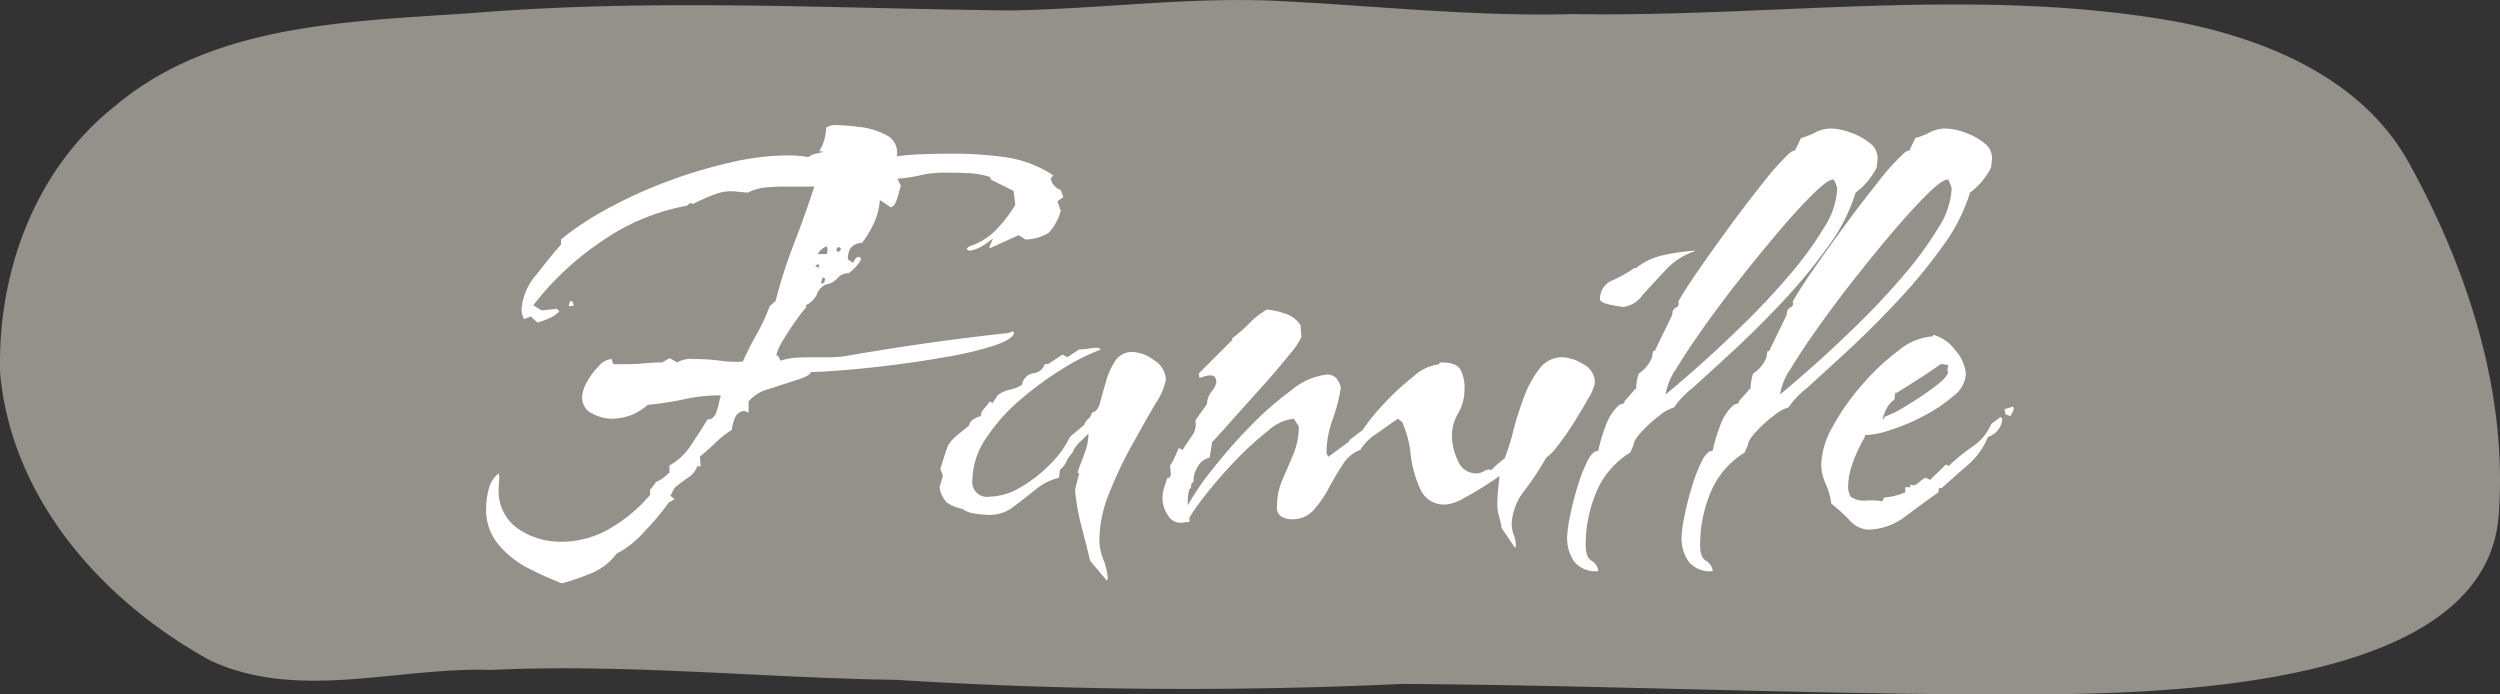
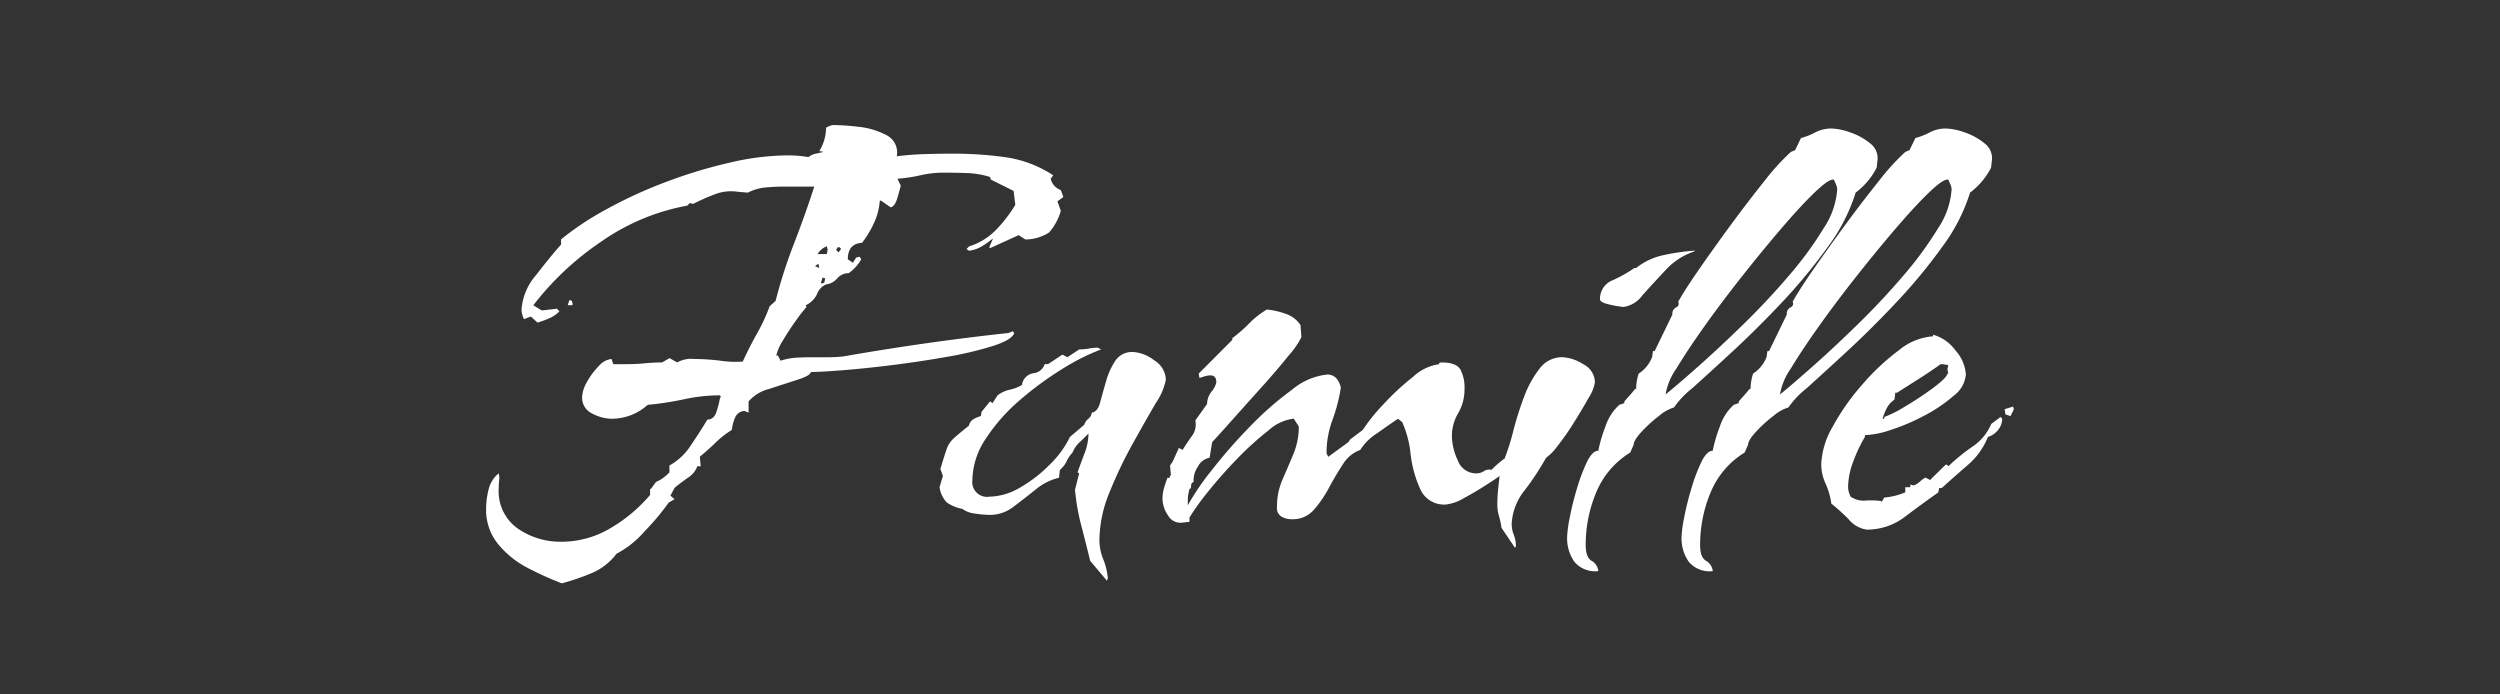
<svg xmlns="http://www.w3.org/2000/svg" width="180" height="50" viewBox="0 0 180 50">
  <rect x="0" y="0" width="180" height="50" fill="#333333" stroke="none" />
  <g id="グループ_5126" data-name="グループ 5126" transform="translate(-587 -914)">
-     <path id="パス_17142" data-name="パス 17142" d="M173.386,11.622c4.289,7.732,7.194,16.664,6.516,25.518-1,12.926-25.886,12.869-35.855,12.859-14.365-.021-28.725-.664-43.091-.757a334.592,334.592,0,0,1-36.42-.292c-9.733-.146-19.45-1.174-29.194-.715-6.746-.224-13.9,2.286-20.246-.7C7.277,43.217.859,35.888.014,26.935-.218,19.777,2.435,12.265,8.263,7.65,15.655,1.395,26.049,1.567,35.3.841,47.787-.078,60.274.617,72.767.752c6.36-.109,12.6-.96,18.94-.7,7.2.345,14.365,1.16,21.575.961,14.506.245,29.135-2.036,43.51.564,6.522,1.269,13.279,4.135,16.594,10.05" transform="translate(587 914)" fill="#94908a" />
-     <path id="パス_17280" data-name="パス 17280" d="M-42.591,7.7a23.637,23.637,0,0,1-2.423-1.092,6.8,6.8,0,0,1-2.15-1.716,3.879,3.879,0,0,1-.878-2.558,5.7,5.7,0,0,1,.182-1.4,2.091,2.091,0,0,1,.727-1.154,1.389,1.389,0,0,1,.03.5,4.694,4.694,0,0,0-.03.561A3.281,3.281,0,0,0-45.741,3.77a5.42,5.42,0,0,0,3.089.936,6.888,6.888,0,0,0,3.6-1,11.039,11.039,0,0,0,2.817-2.371V.9h.061l.363-.5a2.352,2.352,0,0,0,.545-.312,3.989,3.989,0,0,0,.424-.374v-.5A4.292,4.292,0,0,0-33.293-2.25q.7-1.029,1.181-1.84.485,0,.666-.593A7.6,7.6,0,0,0-31.2-5.65l.061-.062-.061-.125a12.191,12.191,0,0,0-2.574.281,22.405,22.405,0,0,1-2.635.405,3.869,3.869,0,0,1-2.6,1,3.044,3.044,0,0,1-1.393-.374,1.246,1.246,0,0,1-.727-1.185,2.357,2.357,0,0,1,.333-1.06,5.105,5.105,0,0,1,.848-1.154,1.414,1.414,0,0,1,.939-.53l.121.374h.969q.666,0,1.3-.062t1.242-.062l.545-.312.545.312a2.036,2.036,0,0,1,1.211-.25,16.479,16.479,0,0,1,1.908.125,7.544,7.544,0,0,0,1.605.062q.485-1.06,1.03-2.027a13.184,13.184,0,0,0,.909-1.965l.424-.374a36.64,36.64,0,0,1,1.333-4.148q.787-2.027,1.454-4.086h-2.12q-.666,0-1.363.062a3.5,3.5,0,0,0-1.3.374l-.727-.062a3.267,3.267,0,0,0-1.666.187,15.22,15.22,0,0,0-1.545.686l-.242-.062-.182.187a15.681,15.681,0,0,0-6.148,2.558,20.952,20.952,0,0,0-4.937,4.616l.606.374,1.09-.125.182.187a2.288,2.288,0,0,1-.727.5,6.978,6.978,0,0,1-.848.312l-.485-.437-.485.187a1.589,1.589,0,0,1-.182-.686,4.239,4.239,0,0,1,1.06-2.5q1.06-1.372,1.787-2.183v-.374a20.975,20.975,0,0,1,3.241-2.152,32.752,32.752,0,0,1,4.27-1.965,35.327,35.327,0,0,1,4.6-1.4,18.773,18.773,0,0,1,4.18-.53q.424,0,.787.031t.727.094a1.314,1.314,0,0,1,.545-.25q.3-.062.545-.125l-.3-.062a3.239,3.239,0,0,0,.485-1.684q.121-.062.273-.125a.726.726,0,0,1,.273-.062,17.01,17.01,0,0,1,1.787.125,5.508,5.508,0,0,1,2,.593,1.4,1.4,0,0,1,.757,1.528q1.03-.125,2.059-.156t2.059-.031a27.353,27.353,0,0,1,3.665.25,8.408,8.408,0,0,1,3.483,1.31l-.182.25a1.124,1.124,0,0,0,.727.811l.182.5-.424.312.242.686a3.956,3.956,0,0,1-.848,1.56,3.185,3.185,0,0,1-1.7.5l-.485-.312-2.059.936-.061-.062.242-.561v-.062a5.451,5.451,0,0,1-.787.561,2.371,2.371,0,0,1-.909.312l-.182-.125.182-.187a4.66,4.66,0,0,0,1.938-1.185,10.13,10.13,0,0,0,1.393-1.809l-.121-1L-11.7-21.37l-.061-.187a6.135,6.135,0,0,0-1.635-.281q-.848-.031-1.7-.031a7.443,7.443,0,0,0-1.666.187,11.109,11.109,0,0,1-1.666.25l.242.5q-.061.25-.242.873t-.485.686l-.727-.5-.061.062a4.544,4.544,0,0,1-.424,1.591,7.314,7.314,0,0,1-.848,1.4Q-22-16.754-22-15.631l.363.25.242-.374.242-.062.121.187a3.084,3.084,0,0,1-.909,1,1.053,1.053,0,0,0-.818.374,1.283,1.283,0,0,1-.818.437,1.222,1.222,0,0,0-.636.686,1.651,1.651,0,0,1-.818.811l.061.125a9.736,9.736,0,0,0-.757.967q-.515.717-.939,1.435a3.584,3.584,0,0,0-.485,1.092h.121l.182.374a4.845,4.845,0,0,1,1.151-.218q.545-.031,1.151-.031h1.151a9.583,9.583,0,0,0,1.09-.062q6.057-1.06,11.872-1.684l.3-.125.121.125q-.182.5-1.545.936a25.624,25.624,0,0,1-3.3.78q-1.938.343-3.937.593t-3.6.374q-1.605.125-2.271.125,0,.25-.969.561L-27.66-6.3a2.941,2.941,0,0,0-1.484.9v.811l-.3-.125a.785.785,0,0,0-.666.468,3.119,3.119,0,0,0-.242.9,6.713,6.713,0,0,0-1.151.9q-.545.53-1.151,1.029l.061.686h-.242a1.638,1.638,0,0,1-.7.842q-.575.405-.939.717l-.3.561.3.25-.424.25a17.149,17.149,0,0,1-1.726,2.059,7.007,7.007,0,0,1-2.029,1.622A4.357,4.357,0,0,1-40.41,6.951,16.907,16.907,0,0,1-42.591,7.7Zm18.414-23.705h.666l.061-.312-.061-.25A1.281,1.281,0,0,0-24.177-16.005Zm1.514-.125.182-.25L-22.6-16.5h-.121l-.121.187Zm-1.393,1.123-.061-.312-.242.187Zm.182,1.123.182-.062.061-.312-.182-.062-.121.374Zm-18.232,1.622.121-.374.182.062.061.25-.061.062ZM-3.34,7.513-4.551,6.078q-.3-1.248-.636-2.526A16.152,16.152,0,0,1-5.642.963l.3-1.185L-5.46-.285q.242-.686.515-1.4a3.936,3.936,0,0,0,.273-1.4q-.3.312-.636.624a2.136,2.136,0,0,0-.515.749,2.376,2.376,0,0,0-.424.624,1.833,1.833,0,0,1-.485.624l-.061.561A4.084,4.084,0,0,0-8.458.932q-.818.655-1.605,1.248a2.766,2.766,0,0,1-1.7.593,7.522,7.522,0,0,1-1.06-.094,1.917,1.917,0,0,1-.939-.343,2.785,2.785,0,0,1-1.121-.468A2,2,0,0,1-15.394.776l.242-.811-.182-.5q.3-1,.454-1.435a1.832,1.832,0,0,1,.485-.749q.333-.312,1.121-.936a.66.66,0,0,1,.333-.468,2.106,2.106,0,0,1,.515-.218l.061-.312.606-.749.182.125.363-.561a2.242,2.242,0,0,1,.878-.405,2.863,2.863,0,0,0,.878-.343.978.978,0,0,1,.818-.842.944.944,0,0,0,.818-.655h.242l1.03-.686.363.187.848-.561a3.779,3.779,0,0,0,.7-.062,3.458,3.458,0,0,1,.636-.062l.242.125A15.609,15.609,0,0,0-6.55-7.74,23.625,23.625,0,0,0-9.609-5.494a13,13,0,0,0-2.453,2.776A5.475,5.475,0,0,0-13.031.277,1.059,1.059,0,0,0-11.82,1.462,4.528,4.528,0,0,0-9.549.776,9.961,9.961,0,0,0-7.4-.909,7.008,7.008,0,0,0-6.005-2.843l1.03-.873a.911.911,0,0,1,.3-.437.652.652,0,0,0,.242-.437q.424-.062.606-.749T-3.4-6.866a5.094,5.094,0,0,1,.666-1.466,1.436,1.436,0,0,1,1.272-.624,2.747,2.747,0,0,1,1.514.593A1.7,1.7,0,0,1,.9-6.96,4.528,4.528,0,0,1,.173-5.275Q-.554-4.028-1.492-2.343A30.591,30.591,0,0,0-3.158,1.15a9.211,9.211,0,0,0-.727,3.431,3.694,3.694,0,0,0,.273,1.372,4.865,4.865,0,0,1,.333,1.372Zm5.391-4.18a1.027,1.027,0,0,1-1-.53A2.173,2.173,0,0,1,.658,1.587,2.721,2.721,0,0,1,.779.807Q.9.4,1.021.089q.121.062.151-.031A.394.394,0,0,1,1.264-.1L1.2-.784a2.445,2.445,0,0,0,.333-.593q.212-.468.273-.593v-.062h.061l.242.125q.3-.5.666-1A1.382,1.382,0,0,0,3.02-4.028l.848-1.185v-.062A1.5,1.5,0,0,1,4.2-6.118a1.5,1.5,0,0,0,.333-.655q0-.5-.424-.5a1.4,1.4,0,0,0-.394.062q-.212.062-.394.125L3.263-7.4,5.685-9.829v-.125A10.241,10.241,0,0,0,6.9-11.015a6.238,6.238,0,0,1,1.272-1,5.582,5.582,0,0,1,1.363.312,2.033,2.033,0,0,1,1.06.811l.061.811v.062a6.063,6.063,0,0,1-.909,1.31q-.848,1.06-2,2.339t-2.15,2.4q-1,1.123-1.363,1.5L4.05-1.345A1.213,1.213,0,0,0,3.2-.69,1.708,1.708,0,0,0,2.9.4a.265.265,0,0,0-.182.281Q2.717.9,2.6.9q-.061.25-.091.437a2.766,2.766,0,0,0-.03.437v.312a17.777,17.777,0,0,1,1.7-2.5A38.051,38.051,0,0,1,6.927-3.56,23.3,23.3,0,0,1,9.986-6.242,4.707,4.707,0,0,1,12.53-7.334q.727,0,.969.936a12.076,12.076,0,0,1-.606,2.339,6.909,6.909,0,0,0-.424,2.4l.121.25,1.454-1.06.121-.187.909-.686a13.258,13.258,0,0,1,1.454-1.809,18.316,18.316,0,0,1,2.181-2.027,3.408,3.408,0,0,1,1.878-.9q-.061-.125.182-.125,1.03,0,1.333.5a2.788,2.788,0,0,1,.3,1.435,3.346,3.346,0,0,1-.454,1.715A3.233,3.233,0,0,0,21.495-2.9a4.254,4.254,0,0,0,.424,1.747,1.4,1.4,0,0,0,1.333.936A.986.986,0,0,0,23.8-.378a.706.706,0,0,1,.545-.094,7.475,7.475,0,0,1,1.06-.9q.575-.405,1.181-.78l.363.25a3.957,3.957,0,0,1-.939,1.029A16.561,16.561,0,0,1,24.251.433q-1,.655-1.878,1.123a3.229,3.229,0,0,1-1.3.468A1.866,1.866,0,0,1,19.223.932a8.362,8.362,0,0,1-.7-2.526A7.526,7.526,0,0,0,17.921-3.9l-.3-.25q-.485.312-1.484,1.029a3.931,3.931,0,0,0-1.242,1.216A2.454,2.454,0,0,0,13.651-.878q-.515.78-1,1.684A8.346,8.346,0,0,1,11.561,2.4a2,2,0,0,1-1.575.686A1.519,1.519,0,0,1,9.229,2.9.717.717,0,0,1,8.9,2.21,4.87,4.87,0,0,1,9.29.245q.394-.9.787-1.84a5.094,5.094,0,0,0,.394-2l-.363-.561A3.266,3.266,0,0,0,8.29-3.31,21.689,21.689,0,0,0,6.019-1.252,31.865,31.865,0,0,0,3.9,1.15,17.327,17.327,0,0,0,2.6,2.959v.312ZM33.852-12.2a6.876,6.876,0,0,1-.939-.156q-.757-.156-.757-.405a1.439,1.439,0,0,1,.939-1.372,9.557,9.557,0,0,0,1.545-.873h.121a4.721,4.721,0,0,1,2.029-.936A15.183,15.183,0,0,1,39-16.255l-.061.062a4.879,4.879,0,0,0-2.059,1.341q-.909.967-1.666,1.809A2.036,2.036,0,0,1,33.852-12.2ZM26.038,5.142l-.969-1.435a5.648,5.648,0,0,0-.182-.842,2.926,2.926,0,0,1-.121-.842A10.461,10.461,0,0,1,24.826.9l.121-1.123.424-1.06-.061-.062a15.582,15.582,0,0,0,.606-1.934,23.491,23.491,0,0,1,.757-2.4A7.55,7.55,0,0,1,27.794-7.74a2.016,2.016,0,0,1,1.635-.842,3.068,3.068,0,0,1,1.514.5,1.487,1.487,0,0,1,.848,1.31,2.955,2.955,0,0,1-.454,1.123q-.454.811-1.06,1.778A17.824,17.824,0,0,1,29.1-2.188a3.678,3.678,0,0,1-.818.842A20.631,20.631,0,0,1,26.765.963,4.189,4.189,0,0,0,25.8,3.4a2.142,2.142,0,0,0,.151.811,2.142,2.142,0,0,1,.151.811Zm5.936,1.684a1.947,1.947,0,0,1-1.666-.686,2.939,2.939,0,0,1-.515-1.809,8.662,8.662,0,0,1,.182-1.341A21.082,21.082,0,0,1,30.49.9a12.787,12.787,0,0,1,.727-1.934q.394-.811.818-.811a10.521,10.521,0,0,1,.515-1.747,3.591,3.591,0,0,1,1-1.56l.363-.125V-5.4l.606-.686q.182-.25.212-.218l.03.031A3.628,3.628,0,0,1,34.942-7.4a2.508,2.508,0,0,0,.969-1.185l.061-.437h.121l1.272-2.62V-11.7a.506.506,0,0,1,.273-.468.283.283,0,0,0,.151-.405q.485-.873,1.545-2.4t2.3-3.213q1.242-1.684,2.393-3.119a16.253,16.253,0,0,1,1.878-2.059l.3-.125.424-.873a4.985,4.985,0,0,0,1.03-.405,2.48,2.48,0,0,1,1.151-.281,4.37,4.37,0,0,1,1.363.281,4.524,4.524,0,0,1,1.423.78,1.329,1.329,0,0,1,.545,1.185l-.061.561-.061.125a5.228,5.228,0,0,1-1.454,1.684,13.058,13.058,0,0,1-2,3.9A38.862,38.862,0,0,1,45.3-12.574q-1.817,1.934-3.574,3.556T38.788-6.336a6.3,6.3,0,0,0-1.3,1.372,2.9,2.9,0,0,0-1.06.593,9.805,9.805,0,0,0-1.272,1.154q-.575.624-.575.936l-.242.561a6.088,6.088,0,0,0-2.453,2.87,9.758,9.758,0,0,0-.757,3.805q0,.873.424,1.123a.957.957,0,0,1,.485.749ZM36.88-5.9q.848-.686,2.362-2.027t3.241-3.026q1.726-1.684,3.271-3.493a25.541,25.541,0,0,0,2.514-3.431,5.714,5.714,0,0,0,.969-2.807.969.969,0,0,0-.091-.343q-.091-.218-.151-.343h-.061q-.363,0-1.363.967t-2.362,2.558q-1.363,1.591-2.817,3.431t-2.7,3.587q-1.242,1.747-2.029,3.057A4.51,4.51,0,0,0,36.88-5.9ZM40.212,6.827a1.947,1.947,0,0,1-1.666-.686,2.939,2.939,0,0,1-.515-1.809,8.662,8.662,0,0,1,.182-1.341A21.081,21.081,0,0,1,38.728.9a12.787,12.787,0,0,1,.727-1.934q.394-.811.818-.811a10.521,10.521,0,0,1,.515-1.747,3.591,3.591,0,0,1,1-1.56l.363-.125V-5.4l.606-.686q.182-.25.212-.218l.03.031A3.628,3.628,0,0,1,43.18-7.4a2.508,2.508,0,0,0,.969-1.185l.061-.437h.121l1.272-2.62V-11.7a.506.506,0,0,1,.273-.468.283.283,0,0,0,.151-.405q.485-.873,1.545-2.4t2.3-3.213q1.242-1.684,2.393-3.119a16.254,16.254,0,0,1,1.878-2.059l.3-.125.424-.873a4.985,4.985,0,0,0,1.03-.405,2.48,2.48,0,0,1,1.151-.281,4.37,4.37,0,0,1,1.363.281,4.524,4.524,0,0,1,1.423.78,1.329,1.329,0,0,1,.545,1.185l-.061.561-.061.125a5.228,5.228,0,0,1-1.454,1.684,13.058,13.058,0,0,1-2,3.9,38.862,38.862,0,0,1-3.271,3.961q-1.817,1.934-3.574,3.556T47.026-6.336a6.3,6.3,0,0,0-1.3,1.372,2.9,2.9,0,0,0-1.06.593,9.806,9.806,0,0,0-1.272,1.154q-.575.624-.575.936l-.242.561a6.088,6.088,0,0,0-2.453,2.87,9.758,9.758,0,0,0-.757,3.805q0,.873.424,1.123a.957.957,0,0,1,.485.749ZM45.118-5.9q.848-.686,2.362-2.027t3.241-3.026q1.726-1.684,3.271-3.493a25.542,25.542,0,0,0,2.514-3.431,5.714,5.714,0,0,0,.969-2.807.969.969,0,0,0-.091-.343q-.091-.218-.151-.343h-.061q-.363,0-1.363.967t-2.362,2.558q-1.363,1.591-2.817,3.431t-2.7,3.587q-1.242,1.747-2.029,3.057A4.51,4.51,0,0,0,45.118-5.9Zm6.239,9.732a2.078,2.078,0,0,1-1.3-.749,14.524,14.524,0,0,0-1.242-1.123A5.366,5.366,0,0,0,48.389.495a3.3,3.3,0,0,1-.3-1.4A5.825,5.825,0,0,1,48.9-3.56a16.486,16.486,0,0,1,2.12-3.026,16.452,16.452,0,0,1,2.665-2.5,4.313,4.313,0,0,1,2.453-1V-10.2a2.944,2.944,0,0,1,1.605,1.123A2.858,2.858,0,0,1,58.5-7.334a2.143,2.143,0,0,1-.878,1.528,10.689,10.689,0,0,1-2.12,1.435,14.779,14.779,0,0,1-2.423,1.029,6.591,6.591,0,0,1-1.847.374v.125a10.28,10.28,0,0,0-.818,1.716,5.358,5.358,0,0,0-.394,1.9,1.589,1.589,0,0,0,.182.686,1.656,1.656,0,0,0,1.09.281,5.863,5.863,0,0,1,1.09.031l.061.062.182-.312a4.77,4.77,0,0,0,1.514-.374V.776h.363V.588l.242.062A1.342,1.342,0,0,0,55.2.37,1.5,1.5,0,0,1,55.6.089l.363.187V.214l1.09-1.06h.061l.182.125V-.784a13.763,13.763,0,0,1,1.7-1.372,3.676,3.676,0,0,0,1.333-1.622l.666-.5.121.125a1.264,1.264,0,0,1-.3.811,1.451,1.451,0,0,1-.727.5,5.192,5.192,0,0,1-1.423,2q-.939.811-1.908,1.684h-.182l-.061.312q-1.151.811-2.393,1.747A4.472,4.472,0,0,1,51.357,3.832Zm1.151-7.985h.121v-.125a8.209,8.209,0,0,0,1.484-.749,23.1,23.1,0,0,0,2.029-1.341q.969-.717,1.03-1.029h.061l-.061-.312.061-.312a1.806,1.806,0,0,1-.242-.031,1.85,1.85,0,0,0-.3-.031q-.787.561-1.575,1.06l-1.575,1h-.121l-.061.5a1.668,1.668,0,0,0-.545.593A3.878,3.878,0,0,0,52.508-4.153Zm9.207-.187-.363-.125-.061-.374.606-.187.061.187Z" transform="translate(670.042 948.3)" fill="#fff" />
+     <path id="パス_17280" data-name="パス 17280" d="M-42.591,7.7a23.637,23.637,0,0,1-2.423-1.092,6.8,6.8,0,0,1-2.15-1.716,3.879,3.879,0,0,1-.878-2.558,5.7,5.7,0,0,1,.182-1.4,2.091,2.091,0,0,1,.727-1.154,1.389,1.389,0,0,1,.03.5,4.694,4.694,0,0,0-.03.561A3.281,3.281,0,0,0-45.741,3.77a5.42,5.42,0,0,0,3.089.936,6.888,6.888,0,0,0,3.6-1,11.039,11.039,0,0,0,2.817-2.371V.9h.061l.363-.5a2.352,2.352,0,0,0,.545-.312,3.989,3.989,0,0,0,.424-.374v-.5A4.292,4.292,0,0,0-33.293-2.25q.7-1.029,1.181-1.84.485,0,.666-.593A7.6,7.6,0,0,0-31.2-5.65l.061-.062-.061-.125a12.191,12.191,0,0,0-2.574.281,22.405,22.405,0,0,1-2.635.405,3.869,3.869,0,0,1-2.6,1,3.044,3.044,0,0,1-1.393-.374,1.246,1.246,0,0,1-.727-1.185,2.357,2.357,0,0,1,.333-1.06,5.105,5.105,0,0,1,.848-1.154,1.414,1.414,0,0,1,.939-.53l.121.374h.969q.666,0,1.3-.062t1.242-.062l.545-.312.545.312a2.036,2.036,0,0,1,1.211-.25,16.479,16.479,0,0,1,1.908.125,7.544,7.544,0,0,0,1.605.062q.485-1.06,1.03-2.027a13.184,13.184,0,0,0,.909-1.965l.424-.374a36.64,36.64,0,0,1,1.333-4.148q.787-2.027,1.454-4.086h-2.12q-.666,0-1.363.062a3.5,3.5,0,0,0-1.3.374l-.727-.062a3.267,3.267,0,0,0-1.666.187,15.22,15.22,0,0,0-1.545.686l-.242-.062-.182.187a15.681,15.681,0,0,0-6.148,2.558,20.952,20.952,0,0,0-4.937,4.616l.606.374,1.09-.125.182.187a2.288,2.288,0,0,1-.727.5,6.978,6.978,0,0,1-.848.312l-.485-.437-.485.187a1.589,1.589,0,0,1-.182-.686,4.239,4.239,0,0,1,1.06-2.5q1.06-1.372,1.787-2.183v-.374a20.975,20.975,0,0,1,3.241-2.152,32.752,32.752,0,0,1,4.27-1.965,35.327,35.327,0,0,1,4.6-1.4,18.773,18.773,0,0,1,4.18-.53q.424,0,.787.031t.727.094a1.314,1.314,0,0,1,.545-.25q.3-.062.545-.125l-.3-.062a3.239,3.239,0,0,0,.485-1.684q.121-.062.273-.125a.726.726,0,0,1,.273-.062,17.01,17.01,0,0,1,1.787.125,5.508,5.508,0,0,1,2,.593,1.4,1.4,0,0,1,.757,1.528q1.03-.125,2.059-.156t2.059-.031a27.353,27.353,0,0,1,3.665.25,8.408,8.408,0,0,1,3.483,1.31l-.182.25a1.124,1.124,0,0,0,.727.811l.182.5-.424.312.242.686a3.956,3.956,0,0,1-.848,1.56,3.185,3.185,0,0,1-1.7.5l-.485-.312-2.059.936-.061-.062.242-.561v-.062a5.451,5.451,0,0,1-.787.561,2.371,2.371,0,0,1-.909.312l-.182-.125.182-.187a4.66,4.66,0,0,0,1.938-1.185,10.13,10.13,0,0,0,1.393-1.809l-.121-1L-11.7-21.37l-.061-.187a6.135,6.135,0,0,0-1.635-.281q-.848-.031-1.7-.031a7.443,7.443,0,0,0-1.666.187,11.109,11.109,0,0,1-1.666.25l.242.5q-.061.25-.242.873t-.485.686l-.727-.5-.061.062a4.544,4.544,0,0,1-.424,1.591,7.314,7.314,0,0,1-.848,1.4Q-22-16.754-22-15.631l.363.25.242-.374.242-.062.121.187a3.084,3.084,0,0,1-.909,1,1.053,1.053,0,0,0-.818.374,1.283,1.283,0,0,1-.818.437,1.222,1.222,0,0,0-.636.686,1.651,1.651,0,0,1-.818.811l.061.125a9.736,9.736,0,0,0-.757.967q-.515.717-.939,1.435a3.584,3.584,0,0,0-.485,1.092h.121l.182.374a4.845,4.845,0,0,1,1.151-.218q.545-.031,1.151-.031h1.151a9.583,9.583,0,0,0,1.09-.062q6.057-1.06,11.872-1.684l.3-.125.121.125q-.182.5-1.545.936a25.624,25.624,0,0,1-3.3.78q-1.938.343-3.937.593t-3.6.374q-1.605.125-2.271.125,0,.25-.969.561L-27.66-6.3a2.941,2.941,0,0,0-1.484.9v.811l-.3-.125a.785.785,0,0,0-.666.468,3.119,3.119,0,0,0-.242.9,6.713,6.713,0,0,0-1.151.9q-.545.53-1.151,1.029l.061.686h-.242a1.638,1.638,0,0,1-.7.842q-.575.405-.939.717l-.3.561.3.25-.424.25a17.149,17.149,0,0,1-1.726,2.059,7.007,7.007,0,0,1-2.029,1.622A4.357,4.357,0,0,1-40.41,6.951,16.907,16.907,0,0,1-42.591,7.7Zm18.414-23.705h.666l.061-.312-.061-.25A1.281,1.281,0,0,0-24.177-16.005Zm1.514-.125.182-.25L-22.6-16.5h-.121l-.121.187Zm-1.393,1.123-.061-.312-.242.187Zm.182,1.123.182-.062.061-.312-.182-.062-.121.374m-18.232,1.622.121-.374.182.062.061.25-.061.062ZM-3.34,7.513-4.551,6.078q-.3-1.248-.636-2.526A16.152,16.152,0,0,1-5.642.963l.3-1.185L-5.46-.285q.242-.686.515-1.4a3.936,3.936,0,0,0,.273-1.4q-.3.312-.636.624a2.136,2.136,0,0,0-.515.749,2.376,2.376,0,0,0-.424.624,1.833,1.833,0,0,1-.485.624l-.061.561A4.084,4.084,0,0,0-8.458.932q-.818.655-1.605,1.248a2.766,2.766,0,0,1-1.7.593,7.522,7.522,0,0,1-1.06-.094,1.917,1.917,0,0,1-.939-.343,2.785,2.785,0,0,1-1.121-.468A2,2,0,0,1-15.394.776l.242-.811-.182-.5q.3-1,.454-1.435a1.832,1.832,0,0,1,.485-.749q.333-.312,1.121-.936a.66.66,0,0,1,.333-.468,2.106,2.106,0,0,1,.515-.218l.061-.312.606-.749.182.125.363-.561a2.242,2.242,0,0,1,.878-.405,2.863,2.863,0,0,0,.878-.343.978.978,0,0,1,.818-.842.944.944,0,0,0,.818-.655h.242l1.03-.686.363.187.848-.561a3.779,3.779,0,0,0,.7-.062,3.458,3.458,0,0,1,.636-.062l.242.125A15.609,15.609,0,0,0-6.55-7.74,23.625,23.625,0,0,0-9.609-5.494a13,13,0,0,0-2.453,2.776A5.475,5.475,0,0,0-13.031.277,1.059,1.059,0,0,0-11.82,1.462,4.528,4.528,0,0,0-9.549.776,9.961,9.961,0,0,0-7.4-.909,7.008,7.008,0,0,0-6.005-2.843l1.03-.873a.911.911,0,0,1,.3-.437.652.652,0,0,0,.242-.437q.424-.062.606-.749T-3.4-6.866a5.094,5.094,0,0,1,.666-1.466,1.436,1.436,0,0,1,1.272-.624,2.747,2.747,0,0,1,1.514.593A1.7,1.7,0,0,1,.9-6.96,4.528,4.528,0,0,1,.173-5.275Q-.554-4.028-1.492-2.343A30.591,30.591,0,0,0-3.158,1.15a9.211,9.211,0,0,0-.727,3.431,3.694,3.694,0,0,0,.273,1.372,4.865,4.865,0,0,1,.333,1.372Zm5.391-4.18a1.027,1.027,0,0,1-1-.53A2.173,2.173,0,0,1,.658,1.587,2.721,2.721,0,0,1,.779.807Q.9.4,1.021.089q.121.062.151-.031A.394.394,0,0,1,1.264-.1L1.2-.784a2.445,2.445,0,0,0,.333-.593q.212-.468.273-.593v-.062h.061l.242.125q.3-.5.666-1A1.382,1.382,0,0,0,3.02-4.028l.848-1.185v-.062A1.5,1.5,0,0,1,4.2-6.118a1.5,1.5,0,0,0,.333-.655q0-.5-.424-.5a1.4,1.4,0,0,0-.394.062q-.212.062-.394.125L3.263-7.4,5.685-9.829v-.125A10.241,10.241,0,0,0,6.9-11.015a6.238,6.238,0,0,1,1.272-1,5.582,5.582,0,0,1,1.363.312,2.033,2.033,0,0,1,1.06.811l.061.811v.062a6.063,6.063,0,0,1-.909,1.31q-.848,1.06-2,2.339t-2.15,2.4q-1,1.123-1.363,1.5L4.05-1.345A1.213,1.213,0,0,0,3.2-.69,1.708,1.708,0,0,0,2.9.4a.265.265,0,0,0-.182.281Q2.717.9,2.6.9q-.061.25-.091.437a2.766,2.766,0,0,0-.03.437v.312a17.777,17.777,0,0,1,1.7-2.5A38.051,38.051,0,0,1,6.927-3.56,23.3,23.3,0,0,1,9.986-6.242,4.707,4.707,0,0,1,12.53-7.334q.727,0,.969.936a12.076,12.076,0,0,1-.606,2.339,6.909,6.909,0,0,0-.424,2.4l.121.25,1.454-1.06.121-.187.909-.686a13.258,13.258,0,0,1,1.454-1.809,18.316,18.316,0,0,1,2.181-2.027,3.408,3.408,0,0,1,1.878-.9q-.061-.125.182-.125,1.03,0,1.333.5a2.788,2.788,0,0,1,.3,1.435,3.346,3.346,0,0,1-.454,1.715A3.233,3.233,0,0,0,21.495-2.9a4.254,4.254,0,0,0,.424,1.747,1.4,1.4,0,0,0,1.333.936A.986.986,0,0,0,23.8-.378a.706.706,0,0,1,.545-.094,7.475,7.475,0,0,1,1.06-.9q.575-.405,1.181-.78l.363.25a3.957,3.957,0,0,1-.939,1.029A16.561,16.561,0,0,1,24.251.433q-1,.655-1.878,1.123a3.229,3.229,0,0,1-1.3.468A1.866,1.866,0,0,1,19.223.932a8.362,8.362,0,0,1-.7-2.526A7.526,7.526,0,0,0,17.921-3.9l-.3-.25q-.485.312-1.484,1.029a3.931,3.931,0,0,0-1.242,1.216A2.454,2.454,0,0,0,13.651-.878q-.515.78-1,1.684A8.346,8.346,0,0,1,11.561,2.4a2,2,0,0,1-1.575.686A1.519,1.519,0,0,1,9.229,2.9.717.717,0,0,1,8.9,2.21,4.87,4.87,0,0,1,9.29.245q.394-.9.787-1.84a5.094,5.094,0,0,0,.394-2l-.363-.561A3.266,3.266,0,0,0,8.29-3.31,21.689,21.689,0,0,0,6.019-1.252,31.865,31.865,0,0,0,3.9,1.15,17.327,17.327,0,0,0,2.6,2.959v.312ZM33.852-12.2a6.876,6.876,0,0,1-.939-.156q-.757-.156-.757-.405a1.439,1.439,0,0,1,.939-1.372,9.557,9.557,0,0,0,1.545-.873h.121a4.721,4.721,0,0,1,2.029-.936A15.183,15.183,0,0,1,39-16.255l-.061.062a4.879,4.879,0,0,0-2.059,1.341q-.909.967-1.666,1.809A2.036,2.036,0,0,1,33.852-12.2ZM26.038,5.142l-.969-1.435a5.648,5.648,0,0,0-.182-.842,2.926,2.926,0,0,1-.121-.842A10.461,10.461,0,0,1,24.826.9l.121-1.123.424-1.06-.061-.062a15.582,15.582,0,0,0,.606-1.934,23.491,23.491,0,0,1,.757-2.4A7.55,7.55,0,0,1,27.794-7.74a2.016,2.016,0,0,1,1.635-.842,3.068,3.068,0,0,1,1.514.5,1.487,1.487,0,0,1,.848,1.31,2.955,2.955,0,0,1-.454,1.123q-.454.811-1.06,1.778A17.824,17.824,0,0,1,29.1-2.188a3.678,3.678,0,0,1-.818.842A20.631,20.631,0,0,1,26.765.963,4.189,4.189,0,0,0,25.8,3.4a2.142,2.142,0,0,0,.151.811,2.142,2.142,0,0,1,.151.811Zm5.936,1.684a1.947,1.947,0,0,1-1.666-.686,2.939,2.939,0,0,1-.515-1.809,8.662,8.662,0,0,1,.182-1.341A21.082,21.082,0,0,1,30.49.9a12.787,12.787,0,0,1,.727-1.934q.394-.811.818-.811a10.521,10.521,0,0,1,.515-1.747,3.591,3.591,0,0,1,1-1.56l.363-.125V-5.4l.606-.686q.182-.25.212-.218l.03.031A3.628,3.628,0,0,1,34.942-7.4a2.508,2.508,0,0,0,.969-1.185l.061-.437h.121l1.272-2.62V-11.7a.506.506,0,0,1,.273-.468.283.283,0,0,0,.151-.405q.485-.873,1.545-2.4t2.3-3.213q1.242-1.684,2.393-3.119a16.253,16.253,0,0,1,1.878-2.059l.3-.125.424-.873a4.985,4.985,0,0,0,1.03-.405,2.48,2.48,0,0,1,1.151-.281,4.37,4.37,0,0,1,1.363.281,4.524,4.524,0,0,1,1.423.78,1.329,1.329,0,0,1,.545,1.185l-.061.561-.061.125a5.228,5.228,0,0,1-1.454,1.684,13.058,13.058,0,0,1-2,3.9A38.862,38.862,0,0,1,45.3-12.574q-1.817,1.934-3.574,3.556T38.788-6.336a6.3,6.3,0,0,0-1.3,1.372,2.9,2.9,0,0,0-1.06.593,9.805,9.805,0,0,0-1.272,1.154q-.575.624-.575.936l-.242.561a6.088,6.088,0,0,0-2.453,2.87,9.758,9.758,0,0,0-.757,3.805q0,.873.424,1.123a.957.957,0,0,1,.485.749ZM36.88-5.9q.848-.686,2.362-2.027t3.241-3.026q1.726-1.684,3.271-3.493a25.541,25.541,0,0,0,2.514-3.431,5.714,5.714,0,0,0,.969-2.807.969.969,0,0,0-.091-.343q-.091-.218-.151-.343h-.061q-.363,0-1.363.967t-2.362,2.558q-1.363,1.591-2.817,3.431t-2.7,3.587q-1.242,1.747-2.029,3.057A4.51,4.51,0,0,0,36.88-5.9ZM40.212,6.827a1.947,1.947,0,0,1-1.666-.686,2.939,2.939,0,0,1-.515-1.809,8.662,8.662,0,0,1,.182-1.341A21.081,21.081,0,0,1,38.728.9a12.787,12.787,0,0,1,.727-1.934q.394-.811.818-.811a10.521,10.521,0,0,1,.515-1.747,3.591,3.591,0,0,1,1-1.56l.363-.125V-5.4l.606-.686q.182-.25.212-.218l.03.031A3.628,3.628,0,0,1,43.18-7.4a2.508,2.508,0,0,0,.969-1.185l.061-.437h.121l1.272-2.62V-11.7a.506.506,0,0,1,.273-.468.283.283,0,0,0,.151-.405q.485-.873,1.545-2.4t2.3-3.213q1.242-1.684,2.393-3.119a16.254,16.254,0,0,1,1.878-2.059l.3-.125.424-.873a4.985,4.985,0,0,0,1.03-.405,2.48,2.48,0,0,1,1.151-.281,4.37,4.37,0,0,1,1.363.281,4.524,4.524,0,0,1,1.423.78,1.329,1.329,0,0,1,.545,1.185l-.061.561-.061.125a5.228,5.228,0,0,1-1.454,1.684,13.058,13.058,0,0,1-2,3.9,38.862,38.862,0,0,1-3.271,3.961q-1.817,1.934-3.574,3.556T47.026-6.336a6.3,6.3,0,0,0-1.3,1.372,2.9,2.9,0,0,0-1.06.593,9.806,9.806,0,0,0-1.272,1.154q-.575.624-.575.936l-.242.561a6.088,6.088,0,0,0-2.453,2.87,9.758,9.758,0,0,0-.757,3.805q0,.873.424,1.123a.957.957,0,0,1,.485.749ZM45.118-5.9q.848-.686,2.362-2.027t3.241-3.026q1.726-1.684,3.271-3.493a25.542,25.542,0,0,0,2.514-3.431,5.714,5.714,0,0,0,.969-2.807.969.969,0,0,0-.091-.343q-.091-.218-.151-.343h-.061q-.363,0-1.363.967t-2.362,2.558q-1.363,1.591-2.817,3.431t-2.7,3.587q-1.242,1.747-2.029,3.057A4.51,4.51,0,0,0,45.118-5.9Zm6.239,9.732a2.078,2.078,0,0,1-1.3-.749,14.524,14.524,0,0,0-1.242-1.123A5.366,5.366,0,0,0,48.389.495a3.3,3.3,0,0,1-.3-1.4A5.825,5.825,0,0,1,48.9-3.56a16.486,16.486,0,0,1,2.12-3.026,16.452,16.452,0,0,1,2.665-2.5,4.313,4.313,0,0,1,2.453-1V-10.2a2.944,2.944,0,0,1,1.605,1.123A2.858,2.858,0,0,1,58.5-7.334a2.143,2.143,0,0,1-.878,1.528,10.689,10.689,0,0,1-2.12,1.435,14.779,14.779,0,0,1-2.423,1.029,6.591,6.591,0,0,1-1.847.374v.125a10.28,10.28,0,0,0-.818,1.716,5.358,5.358,0,0,0-.394,1.9,1.589,1.589,0,0,0,.182.686,1.656,1.656,0,0,0,1.09.281,5.863,5.863,0,0,1,1.09.031l.061.062.182-.312a4.77,4.77,0,0,0,1.514-.374V.776h.363V.588l.242.062A1.342,1.342,0,0,0,55.2.37,1.5,1.5,0,0,1,55.6.089l.363.187V.214l1.09-1.06h.061l.182.125V-.784a13.763,13.763,0,0,1,1.7-1.372,3.676,3.676,0,0,0,1.333-1.622l.666-.5.121.125a1.264,1.264,0,0,1-.3.811,1.451,1.451,0,0,1-.727.5,5.192,5.192,0,0,1-1.423,2q-.939.811-1.908,1.684h-.182l-.061.312q-1.151.811-2.393,1.747A4.472,4.472,0,0,1,51.357,3.832Zm1.151-7.985h.121v-.125a8.209,8.209,0,0,0,1.484-.749,23.1,23.1,0,0,0,2.029-1.341q.969-.717,1.03-1.029h.061l-.061-.312.061-.312a1.806,1.806,0,0,1-.242-.031,1.85,1.85,0,0,0-.3-.031q-.787.561-1.575,1.06l-1.575,1h-.121l-.061.5a1.668,1.668,0,0,0-.545.593A3.878,3.878,0,0,0,52.508-4.153Zm9.207-.187-.363-.125-.061-.374.606-.187.061.187Z" transform="translate(670.042 948.3)" fill="#fff" />
  </g>
</svg>